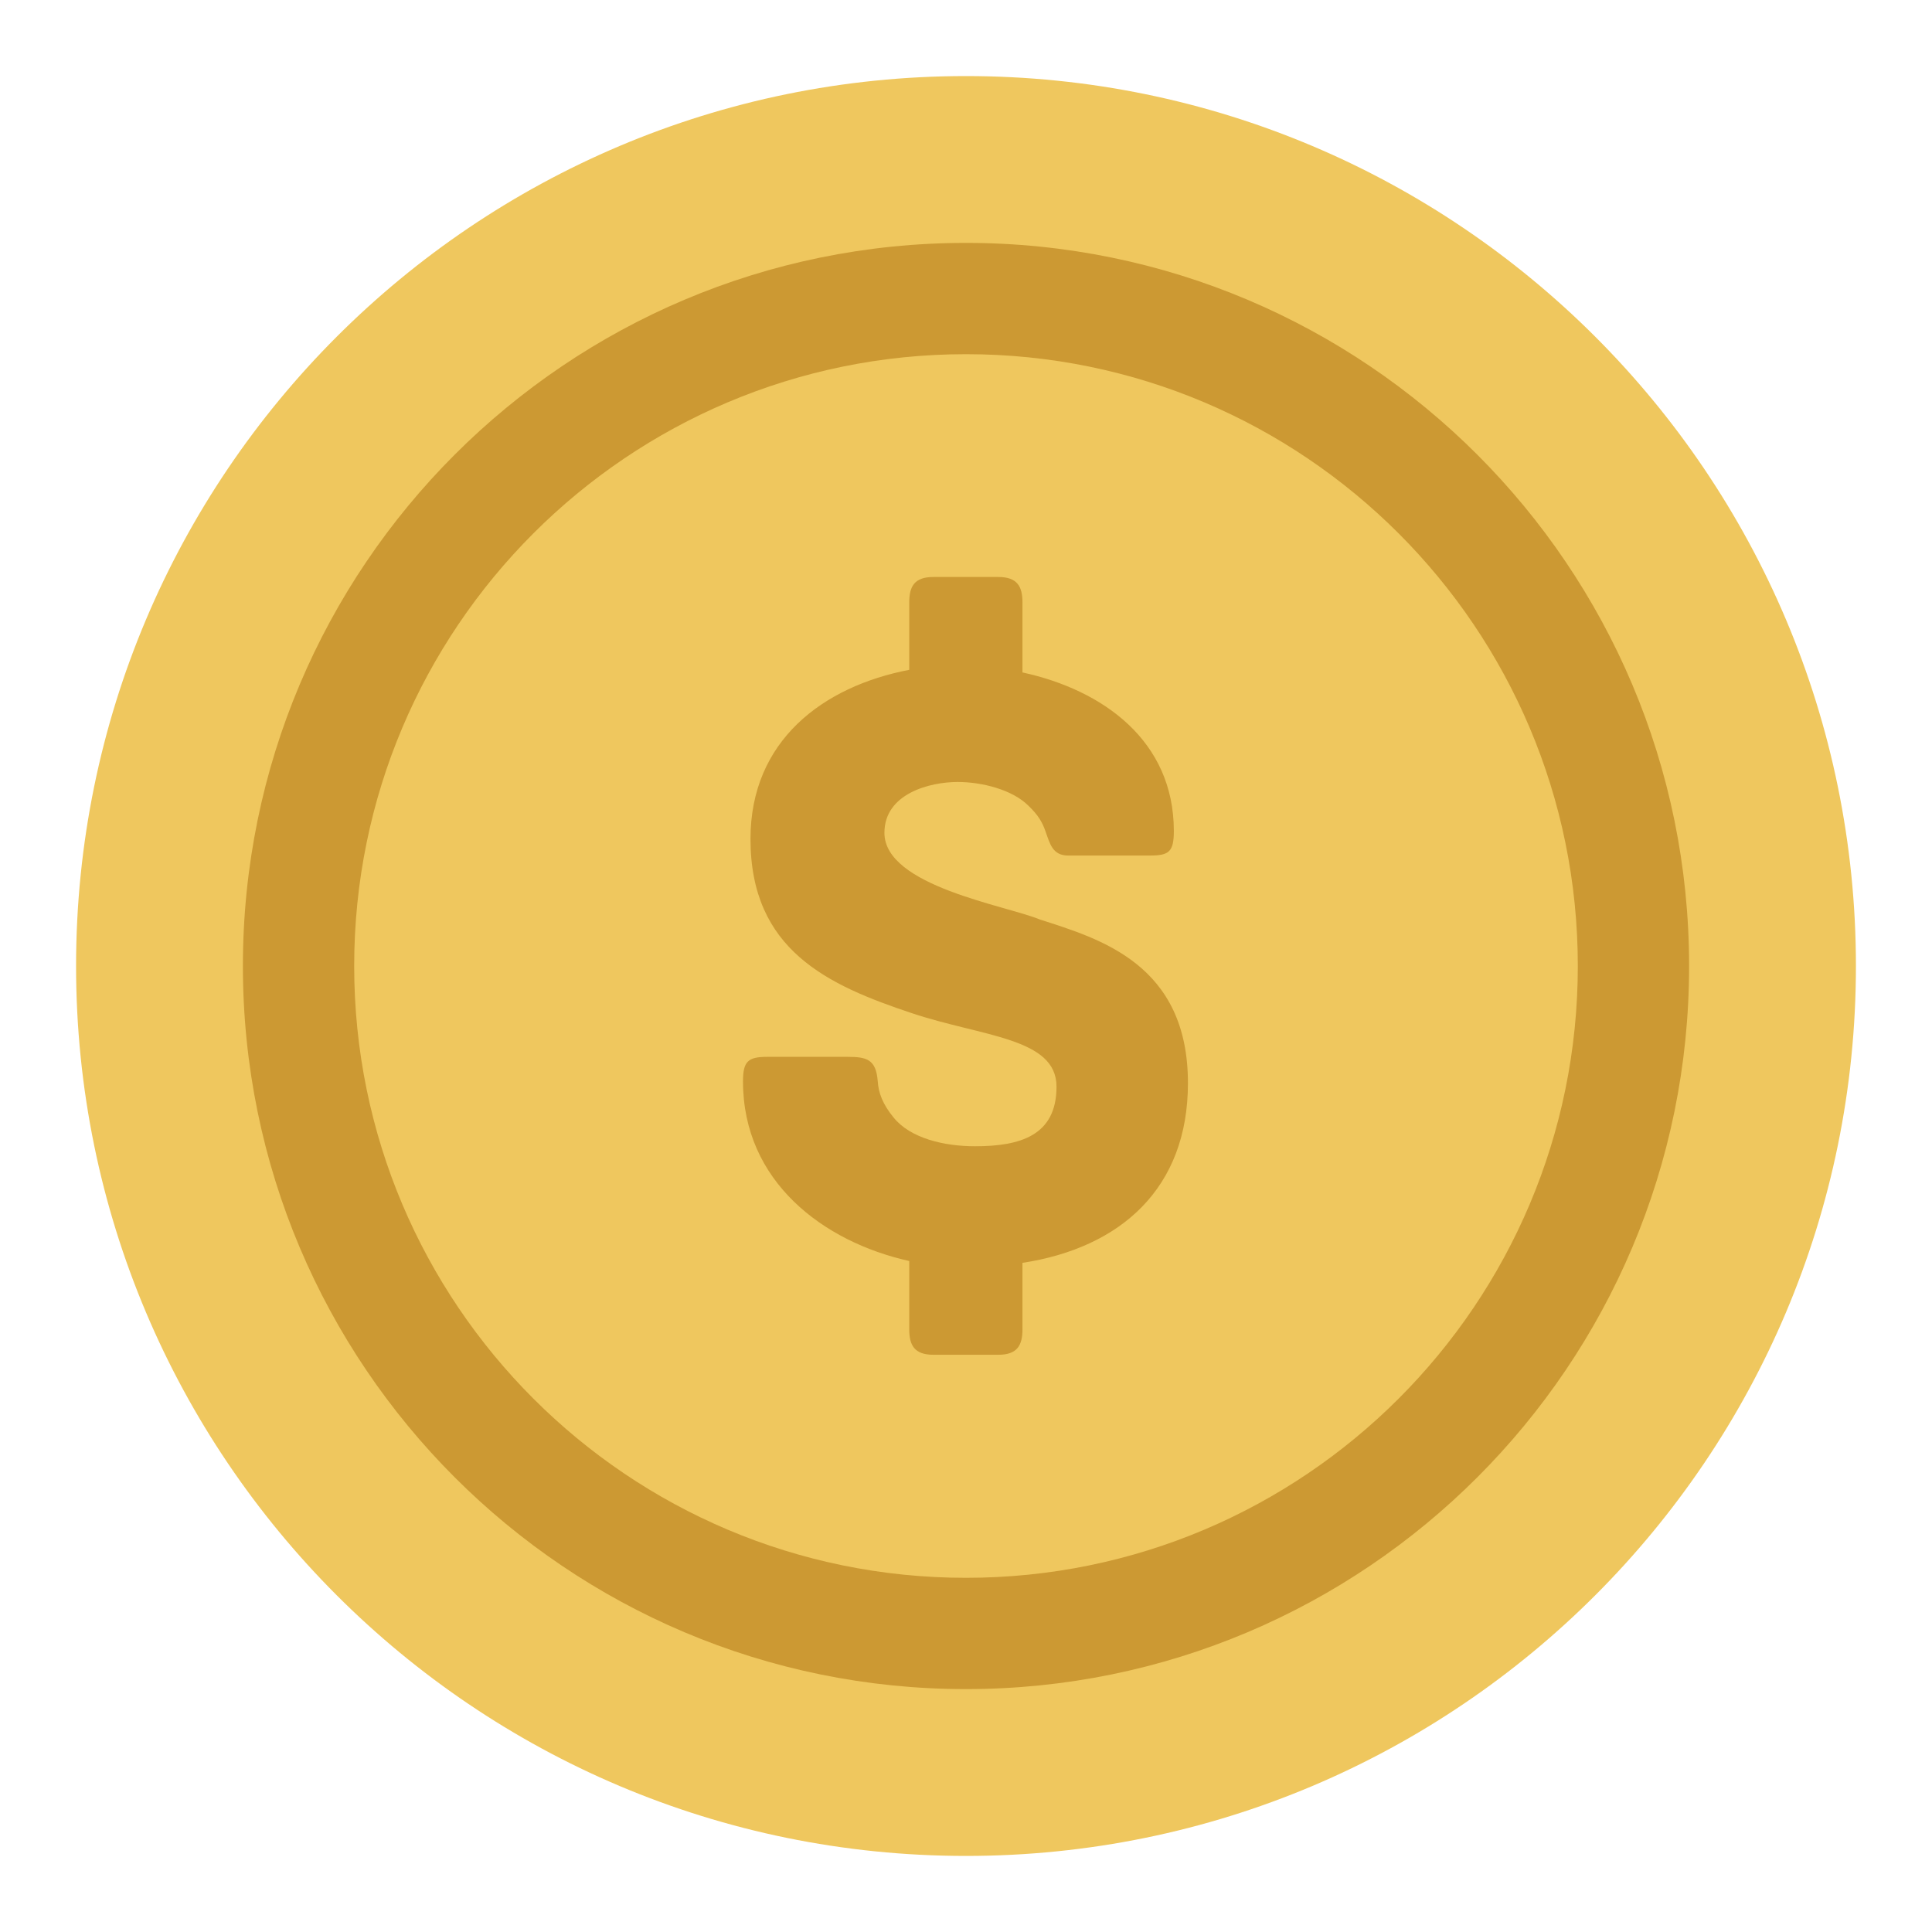
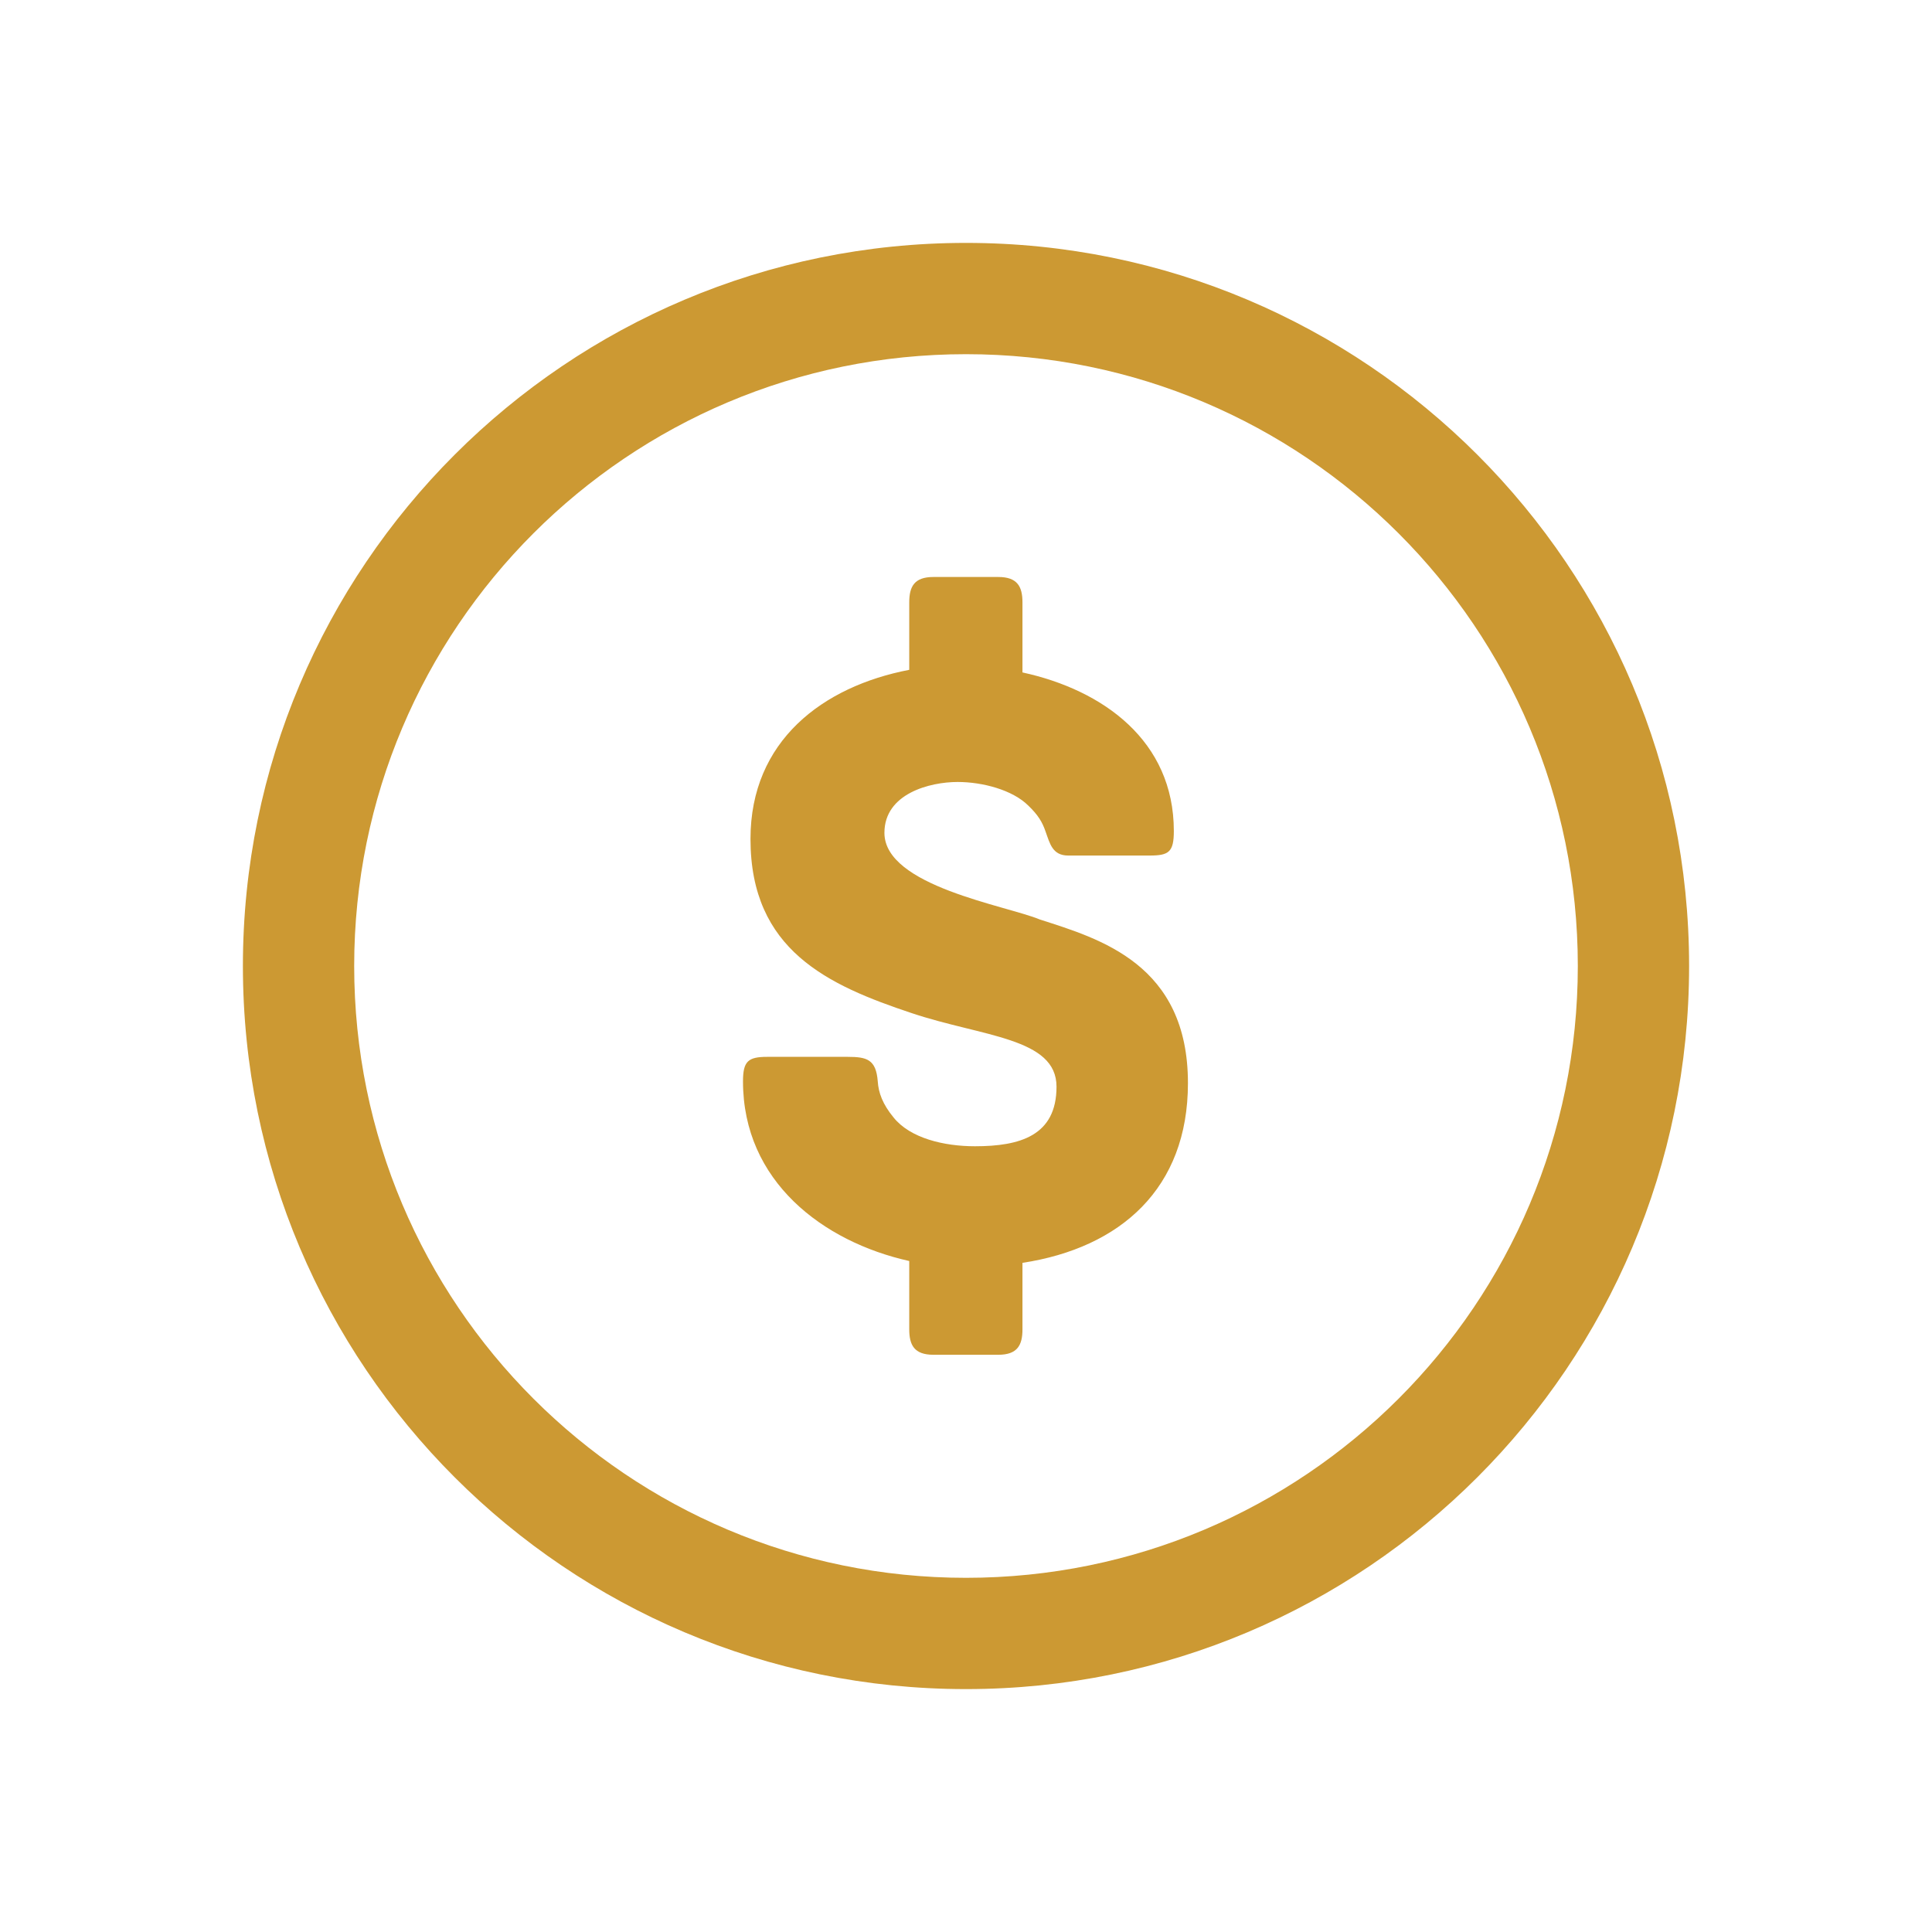
<svg xmlns="http://www.w3.org/2000/svg" version="1.1" id="Layer_1" x="0px" y="0px" width="40px" height="40px" viewBox="192.6 277.64 40 40" enable-background="new 192.6 277.64 40 40" xml:space="preserve">
  <g>
-     <path fill="#EFC75E" d="M212.6,279.215c10.176,0,18.425,8.25,18.425,18.425s-8.249,18.425-18.425,18.425   c-10.177,0-18.425-8.25-18.425-18.425C194.175,287.464,202.423,279.215,212.6,279.215z" />
    <path fill="#CC9933" d="M212.6,282.669c-8.269,0-14.971,6.702-14.971,14.971c0,8.268,6.702,14.971,14.971,14.971   s14.971-6.703,14.971-14.971C227.571,289.372,220.869,282.669,212.6,282.669z M212.6,310.307c-6.996,0-12.667-5.671-12.667-12.667   s5.671-12.667,12.667-12.667c6.995,0,12.667,5.671,12.667,12.667S219.597,310.307,212.6,310.307z M214.131,296.678   c-0.688-0.289-3.22-0.688-3.22-1.795c0-0.816,0.946-1.053,1.515-1.053c0.517,0,1.137,0.164,1.464,0.489   c0.207,0.199,0.292,0.345,0.36,0.545c0.086,0.236,0.138,0.489,0.465,0.489h1.688c0.396,0,0.5-0.072,0.5-0.508   c0-1.867-1.464-2.92-3.134-3.283v-1.45c0-0.326-0.104-0.526-0.5-0.526h-1.344c-0.396,0-0.5,0.198-0.5,0.526v1.396   c-1.79,0.344-3.287,1.469-3.287,3.501c0,2.303,1.602,3.028,3.339,3.607c1.464,0.49,2.997,0.508,2.997,1.523   s-0.757,1.233-1.688,1.233c-0.638,0-1.343-0.165-1.688-0.599c-0.223-0.271-0.31-0.508-0.325-0.744   c-0.035-0.454-0.224-0.508-0.621-0.508h-1.669c-0.396,0-0.5,0.092-0.5,0.508c0,2.067,1.653,3.32,3.442,3.719v1.415   c0,0.326,0.104,0.526,0.5,0.526h1.344c0.396,0,0.5-0.2,0.5-0.526v-1.377c2.031-0.311,3.426-1.542,3.426-3.719   C217.197,297.603,215.372,297.077,214.131,296.678z" />
  </g>
</svg>